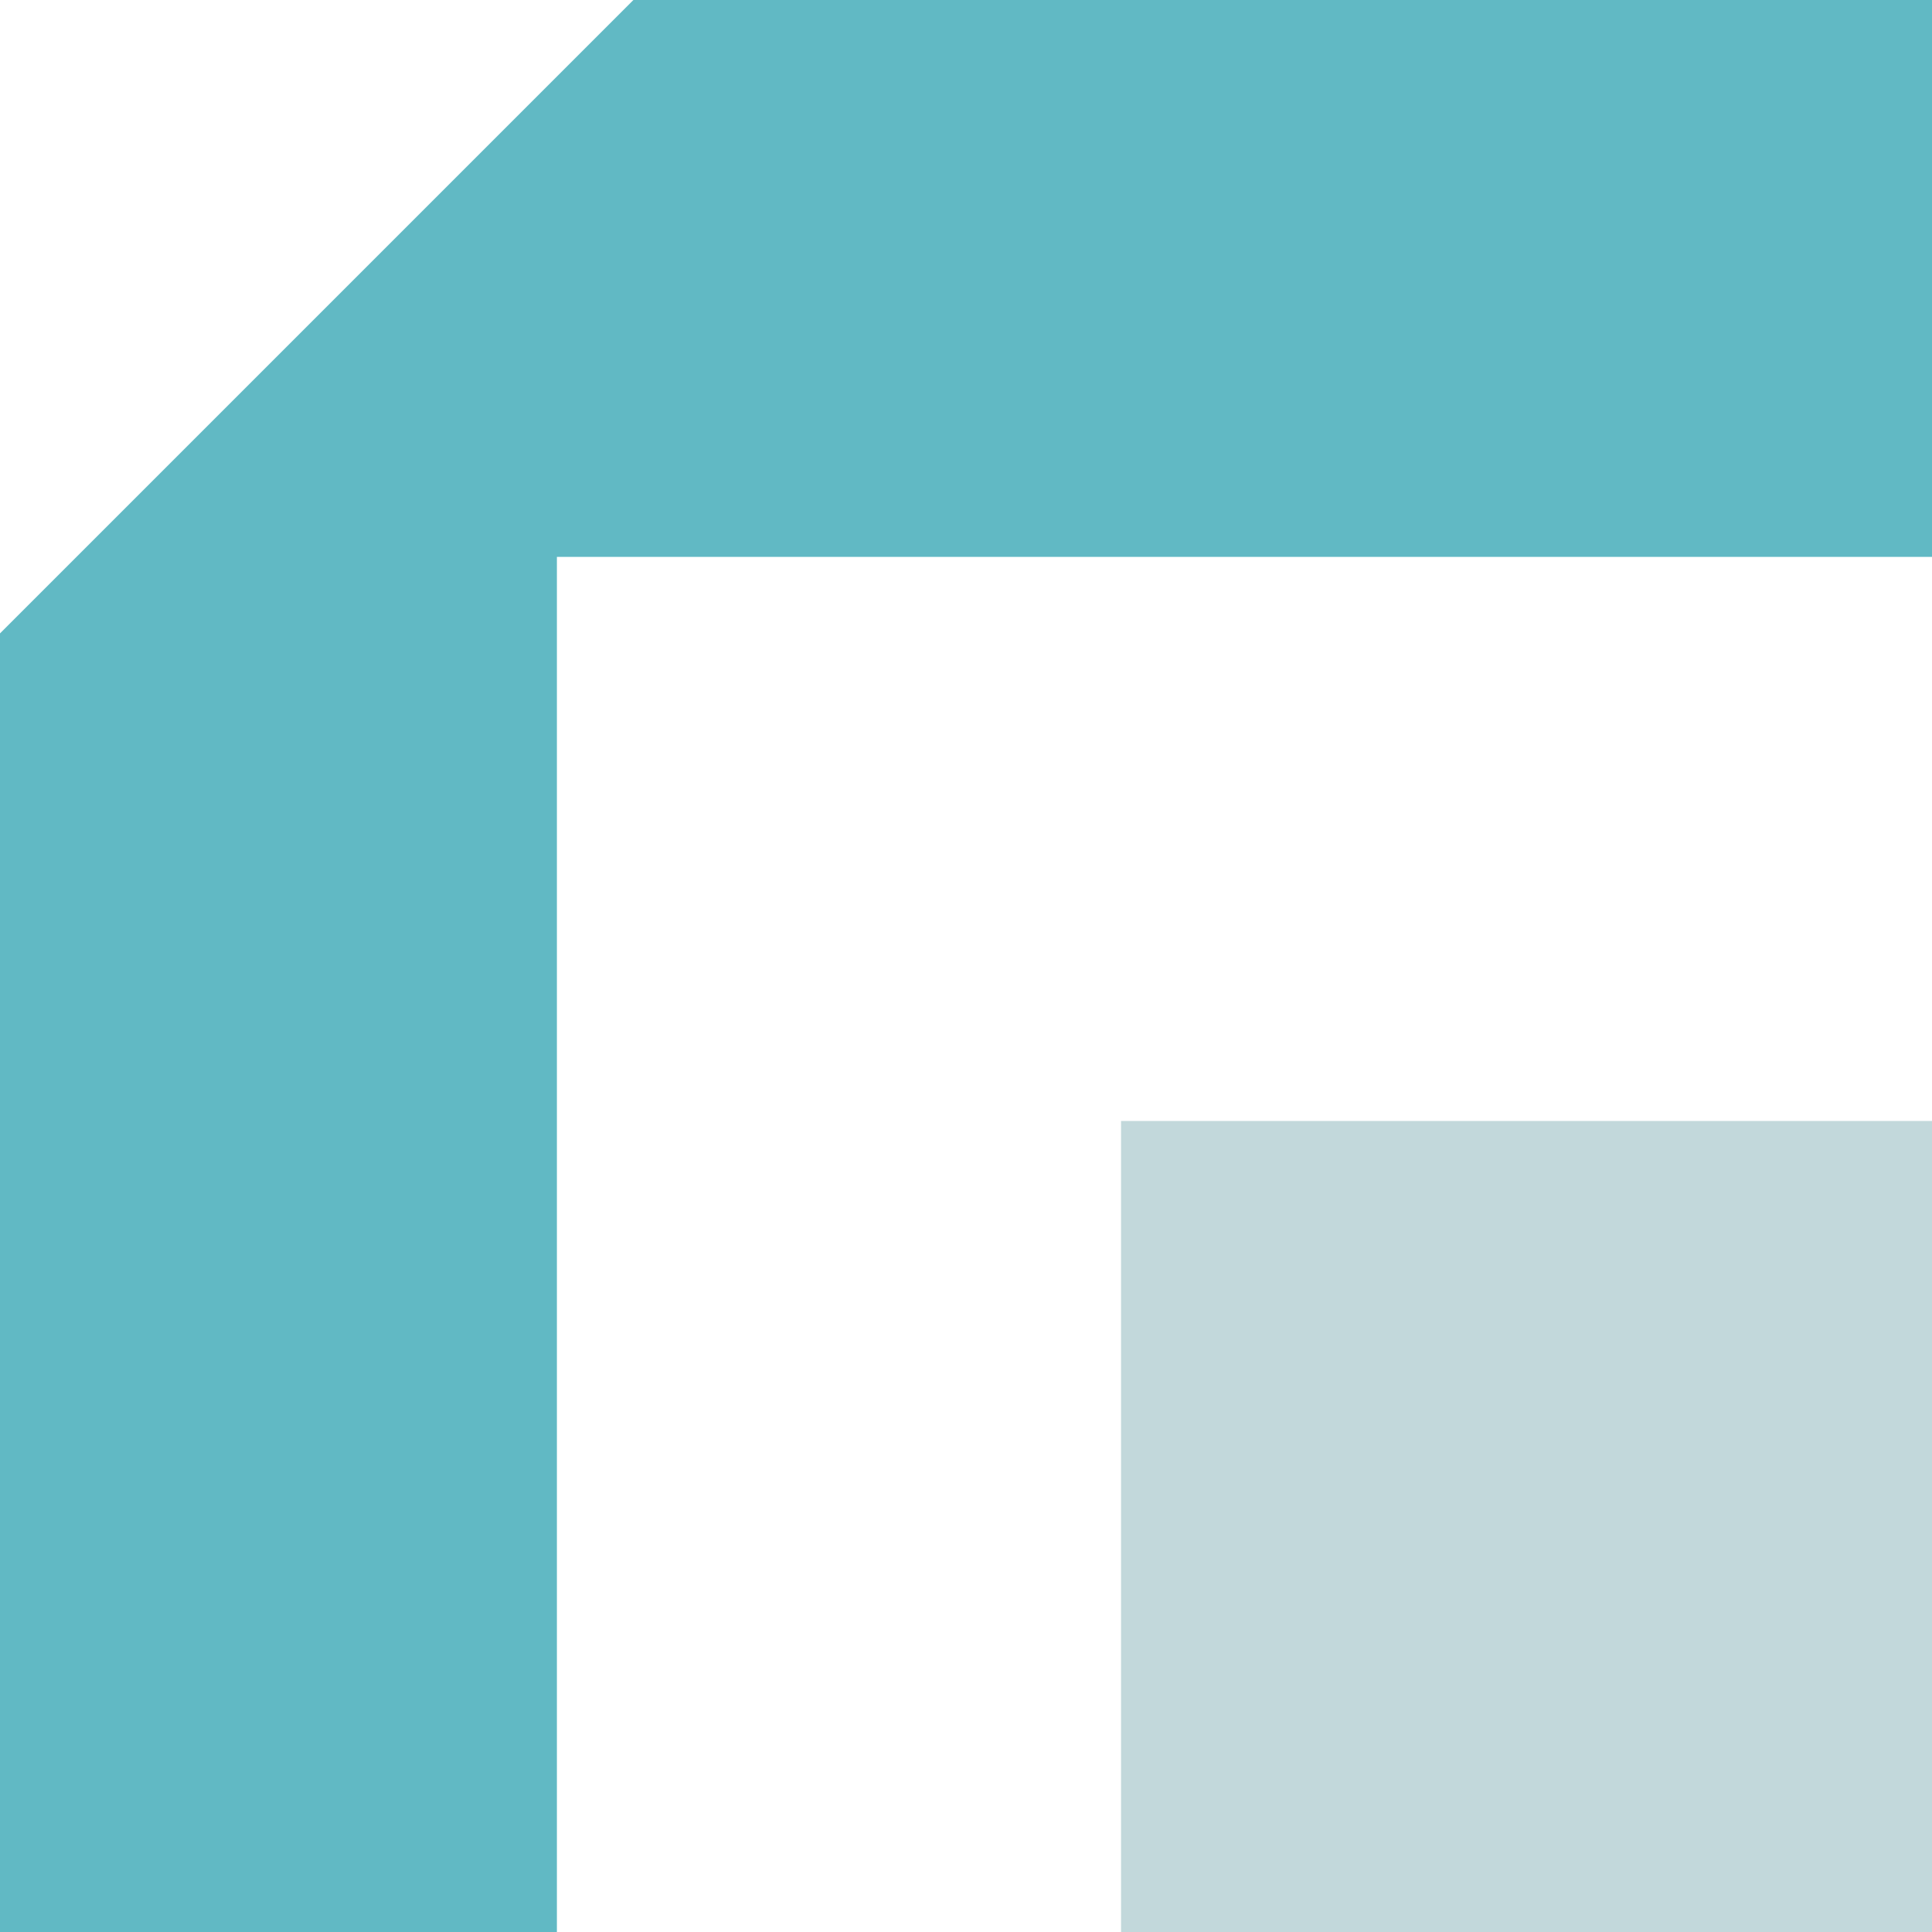
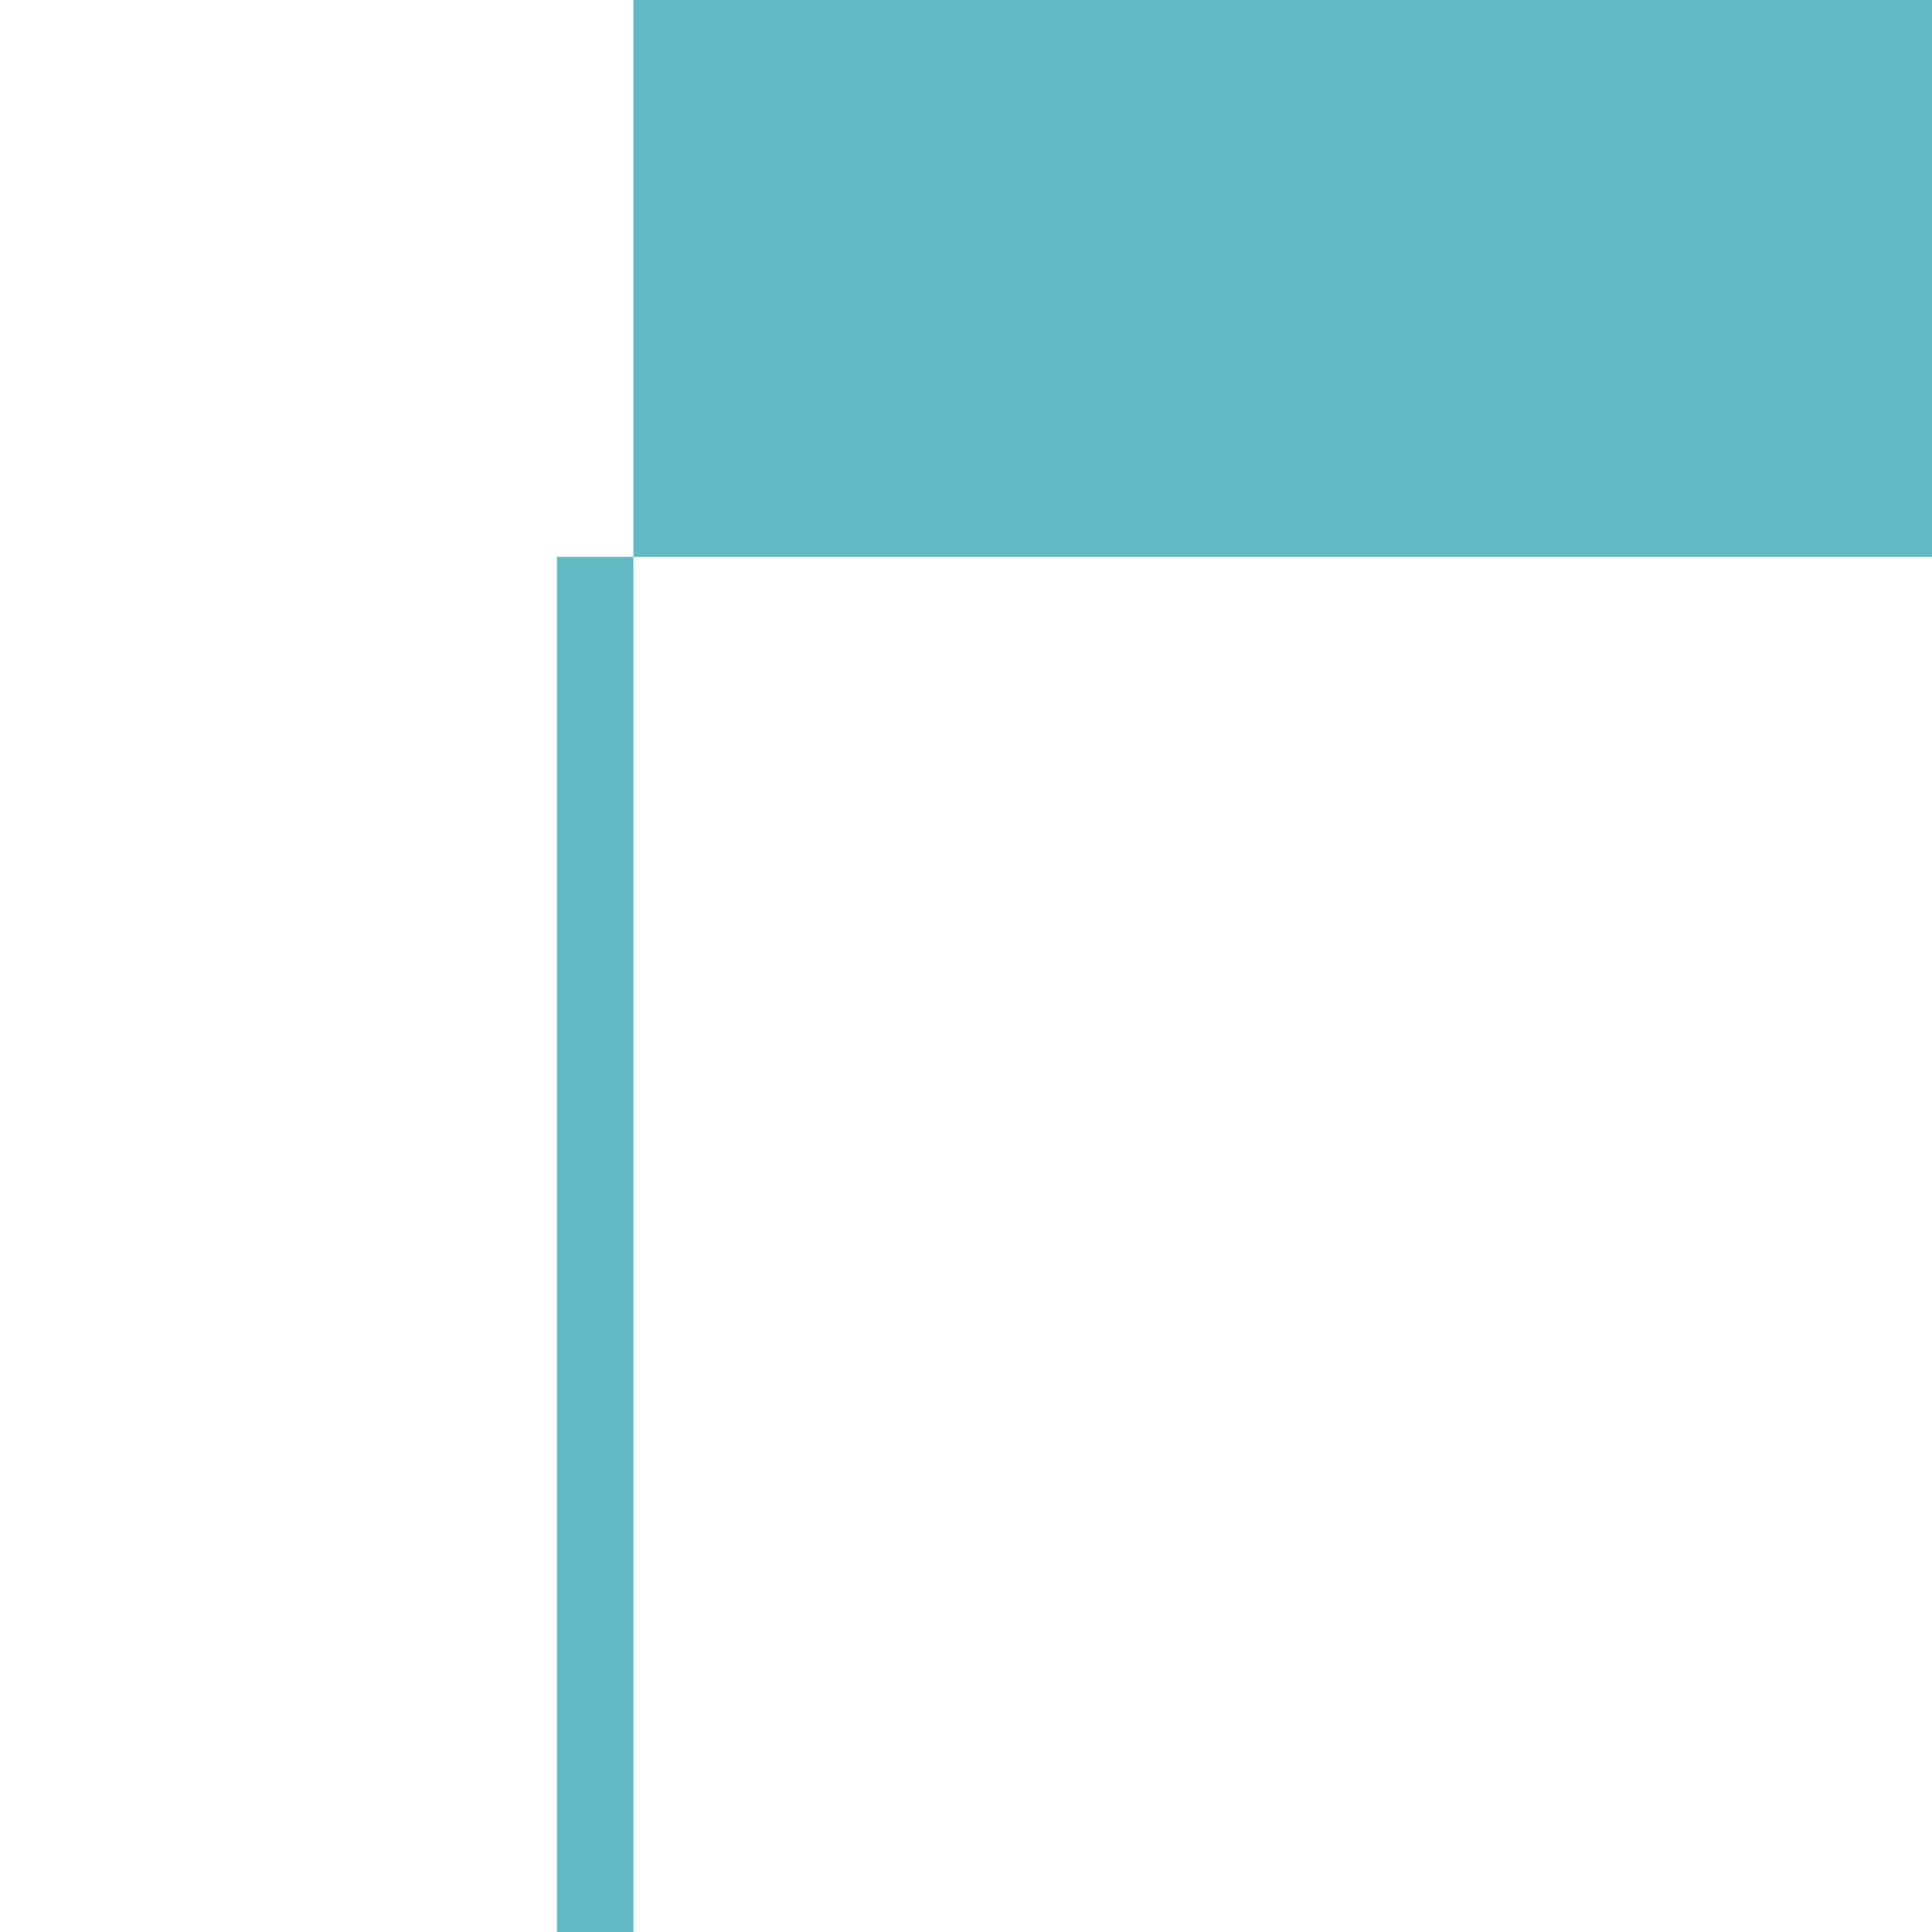
<svg xmlns="http://www.w3.org/2000/svg" width="32" height="32" viewBox="0 0 32 32" fill="none">
  <g clip-path="url(#clip0_17800_930)">
-     <path d="M10.491 0L0 10.491V32H9.224V9.224H32V0H10.491Z" fill="#61B9C4" />
-     <path d="M32.001 18.567H18.568V32H32.001V18.567Z" fill="#C2D8DB" />
+     <path d="M10.491 0V32H9.224V9.224H32V0H10.491Z" fill="#61B9C4" />
  </g>
  <defs>
    <clipPath id="clip0_17800_930">
      <rect width="32" height="32" fill="white" />
    </clipPath>
  </defs>
</svg>